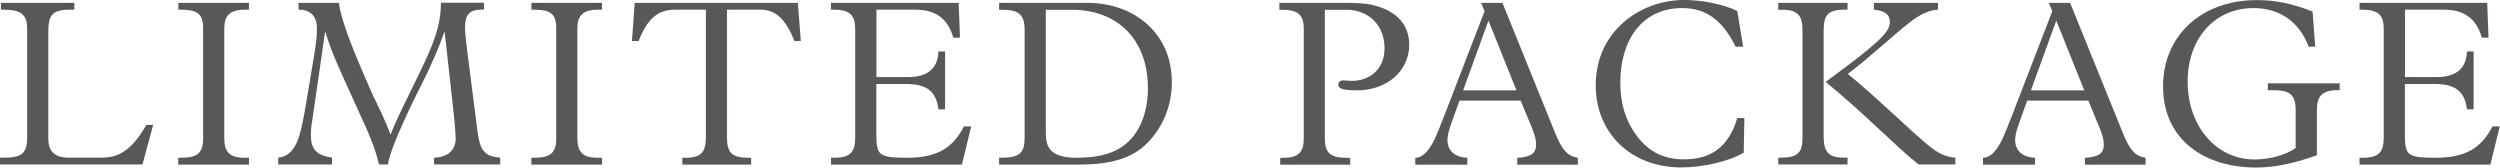
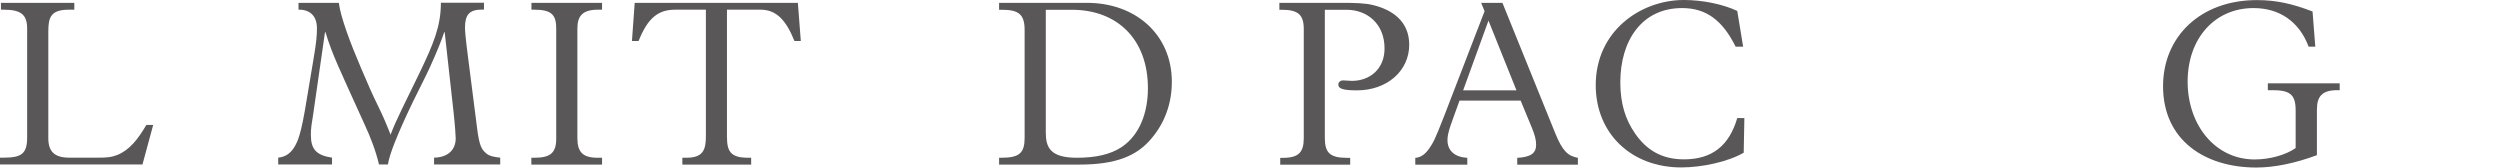
<svg xmlns="http://www.w3.org/2000/svg" id="_レイヤー_2" viewBox="0 0 263.39 17.65">
  <defs>
    <style>.cls-1{fill:#595757;}</style>
  </defs>
  <g id="_レイヤー_1-2">
    <path class="cls-1" d="M7.83.3v.72h-.55c-1.9,0-2.19.77-2.19,2.27v11.27c0,1.37.62,2.05,2.19,2.05h3.03c.94,0,1.42-.03,2.04-.28,1.3-.52,2.19-1.67,3.07-3.17h.72l-1.13,4.17H0v-.72h.36c1.83,0,2.5-.35,2.5-2.12V3.02C2.86,1.55,2.23,1.02.38,1.02H.1V.3h7.73Z" />
-     <path class="cls-1" d="M26.23.3v.72h-.41c-1.63,0-2.19.65-2.19,1.97v11.55c0,1.47.55,2.08,2.14,2.08h.46v.72h-7.45v-.72h.31c1.66,0,2.31-.48,2.31-2V2.97c0-1.52-.62-1.95-2.35-1.95h-.26V.3h7.45Z" />
    <path class="cls-1" d="M35.7.3c.17,1.47,1.22,4.27,2.35,6.9.67,1.57,1.18,2.75,1.71,3.82.6,1.2,1.01,2.2,1.39,3.17.58-1.57,1.63-3.55,3.07-6.55,1.44-3,2.23-4.87,2.23-7.35h4.54v.72h-.22c-1.35,0-1.78.58-1.78,1.9,0,.3.05,1.02.26,2.65l1.03,8.07c.22,1.7.46,2.1.91,2.5.38.35.96.42,1.51.48v.72h-6.97v-.72c1.47-.03,2.28-.83,2.28-2.03,0-.22-.07-1.35-.22-2.72l-.94-8.47h-.05c-.29.88-.79,2.12-1.51,3.7-.48,1.05-1.11,2.25-1.78,3.62-1.68,3.5-2.5,5.6-2.64,6.62h-.94c-.36-1.52-.91-2.9-1.51-4.2l-1.85-4.07c-1.66-3.62-1.95-4.6-2.28-5.67h-.05l-1.27,8.82c-.12.77-.22,1.22-.22,2,0,1.52.58,2.15,2.23,2.4v.72h-5.67v-.72c.72-.08,1.44-.4,1.99-1.67.31-.72.55-1.77.82-3.3l.89-5.3c.34-2,.38-2.6.38-3.37,0-1.25-.7-1.95-1.87-1.95h-.07V.3h4.2Z" />
    <path class="cls-1" d="M63.43.3v.72h-.41c-1.63,0-2.19.65-2.19,1.97v11.55c0,1.47.55,2.08,2.14,2.08h.46v.72h-7.45v-.72h.31c1.66,0,2.31-.48,2.31-2V2.97c0-1.52-.62-1.95-2.35-1.95h-.26V.3h7.45Z" />
    <path class="cls-1" d="M84.06.3l.31,4.02h-.67c-.91-2.27-1.95-3.3-3.58-3.3h-3.53v13.4c0,1.62.46,2.2,2.26,2.2h.29v.72h-7.25v-.72h.41c1.73,0,2.07-.78,2.07-2.25V1.02h-3.22c-1.75,0-2.88.8-3.87,3.3h-.7l.29-4.02h17.2Z" />
-     <path class="cls-1" d="M101,.3l.14,3.67h-.7c-.6-2.07-1.92-2.95-3.99-2.95h-4.11v7.1h3.31c1.83,0,3.15-.7,3.22-2.7h.7v6.1h-.7c-.24-2.07-1.46-2.67-3.39-2.67h-3.15v5.35c0,1.27.12,1.85.67,2.12.48.25,1.25.3,2.57.3,3,0,4.78-.92,5.98-3.3h.77l-.98,4.02h-13.79v-.72h.36c1.68,0,2.19-.62,2.19-2.12V3.07c0-1.4-.48-2.05-2.26-2.05h-.29V.3h13.43Z" />
    <path class="cls-1" d="M114.53.3c5.12,0,8.93,3.35,8.93,8.32,0,2.27-.74,4.37-2.26,6.1-1.46,1.67-3.55,2.62-7.49,2.62h-8.45v-.72h.26c1.9,0,2.43-.53,2.43-2.1V3.15c0-1.67-.67-2.12-2.38-2.12h-.31V.3h9.27ZM110.18,13.95c0,1.57.46,2.67,3.27,2.67,1.99,0,3.53-.35,4.68-1.1,1.99-1.3,2.81-3.75,2.81-6.22,0-5.2-3.27-8.27-8-8.27h-2.76v12.92Z" />
    <path class="cls-1" d="M141.41.3c1.3,0,2.43.02,3.31.25,1.87.47,3.75,1.62,3.75,4.17,0,2.7-2.28,4.8-5.52,4.8-1.56,0-1.95-.22-1.95-.6,0-.3.26-.45.48-.45.29,0,.67.05.96.05,1.85,0,3.43-1.22,3.43-3.42,0-2.57-1.8-4.07-4.01-4.07h-2.28v13.52c0,1.52.53,2.08,2.31,2.08h.36v.72h-7.37v-.72h.29c1.66,0,2.19-.6,2.19-2.08V3.05c0-1.52-.62-2.02-2.33-2.02h-.24V.3h6.63Z" />
    <path class="cls-1" d="M158.29.3l5.57,13.75c.77,1.9,1.35,2.38,2.38,2.58v.72h-6.39v-.72c1.42-.08,1.99-.48,1.99-1.38,0-.53-.14-1.02-.43-1.75l-1.2-2.9h-6.44c-.84,2.35-1.27,3.32-1.27,4.15,0,1.12.75,1.8,2.09,1.88v.72h-5.48v-.72c.6-.03,1.1-.43,1.51-1.05.36-.55.5-.7,1.54-3.38l4.25-11.02-.36-.88h2.23ZM154.15,9.52h5.62l-2.95-7.35-2.67,7.35Z" />
    <path class="cls-1" d="M183.65,4.92h-.79c-1.39-2.8-3.12-4.07-5.64-4.07-4.28,0-6.51,3.47-6.51,7.82,0,2.27.55,3.95,1.56,5.4,1.15,1.67,2.74,2.72,5.14,2.72,2.95,0,4.76-1.42,5.62-4.35h.75l-.07,3.65c-1.68.97-4.42,1.55-6.58,1.55-5.26,0-9.01-3.57-9.01-8.67,0-5.7,4.73-8.97,9.29-8.97,1.9,0,4.06.42,5.62,1.15l.62,3.77Z" />
-     <path class="cls-1" d="M194.65.3v.72h-.26c-1.9,0-2.26.58-2.26,2.32v11.02c0,1.7.58,2.25,2.09,2.25h.43v.72h-7.3v-.72h.24c1.71,0,2.31-.45,2.31-2.03V3.05c0-1.38-.53-2.02-2.07-2.02h-.48V.3h7.3ZM204.18.3v.72c-.82.03-1.8.42-2.93,1.3-1.75,1.35-4.28,3.75-6.58,5.47,1.22.97,2.67,2.27,4.42,3.87,2.07,1.9,3.41,3.17,4.59,4.05.82.6,1.54.85,2.33.9v.72h-3.87c-2.11-1.62-5.79-5.45-9.8-8.7,1.39-1.05,3.05-2.22,4.42-3.37,1.18-1,2.35-1.97,2.35-2.92,0-.82-.55-1.22-1.68-1.32V.3h6.75Z" />
-     <path class="cls-1" d="M218.1.3l5.57,13.75c.77,1.9,1.35,2.38,2.38,2.58v.72h-6.39v-.72c1.42-.08,1.99-.48,1.99-1.38,0-.53-.14-1.02-.43-1.75l-1.2-2.9h-6.44c-.84,2.35-1.27,3.32-1.27,4.15,0,1.12.75,1.8,2.09,1.88v.72h-5.48v-.72c.6-.03,1.1-.43,1.51-1.05.36-.55.5-.7,1.54-3.38l4.25-11.02-.36-.88h2.23ZM213.97,9.52h5.62l-2.95-7.35-2.67,7.35Z" />
    <path class="cls-1" d="M243.93,4.92h-.7c-.98-2.62-3.05-4.07-5.81-4.07-4.06,0-6.94,3.17-6.94,7.75s2.91,8.2,7.06,8.2c1.61,0,3.29-.48,4.32-1.2v-4c0-1.72-.7-2.1-2.47-2.1h-.46v-.72h7.57v.72h-.24c-1.63,0-2.16.67-2.16,2.05v4.8c-2.31.85-4.47,1.3-6.39,1.3-5.38,0-9.82-2.85-9.82-8.57,0-5.2,3.92-9.07,9.89-9.07,2.02,0,3.72.38,5.86,1.2l.29,3.72Z" />
-     <path class="cls-1" d="M262.04.3l.14,3.67h-.7c-.6-2.07-1.92-2.95-3.99-2.95h-4.11v7.1h3.31c1.83,0,3.15-.7,3.22-2.7h.7v6.1h-.7c-.24-2.07-1.46-2.67-3.39-2.67h-3.15v5.35c0,1.27.12,1.85.67,2.12.48.25,1.25.3,2.57.3,3,0,4.78-.92,5.98-3.3h.77l-.98,4.02h-13.79v-.72h.36c1.68,0,2.19-.62,2.19-2.12V3.07c0-1.4-.48-2.05-2.26-2.05h-.29V.3h13.43Z" />
  </g>
</svg>